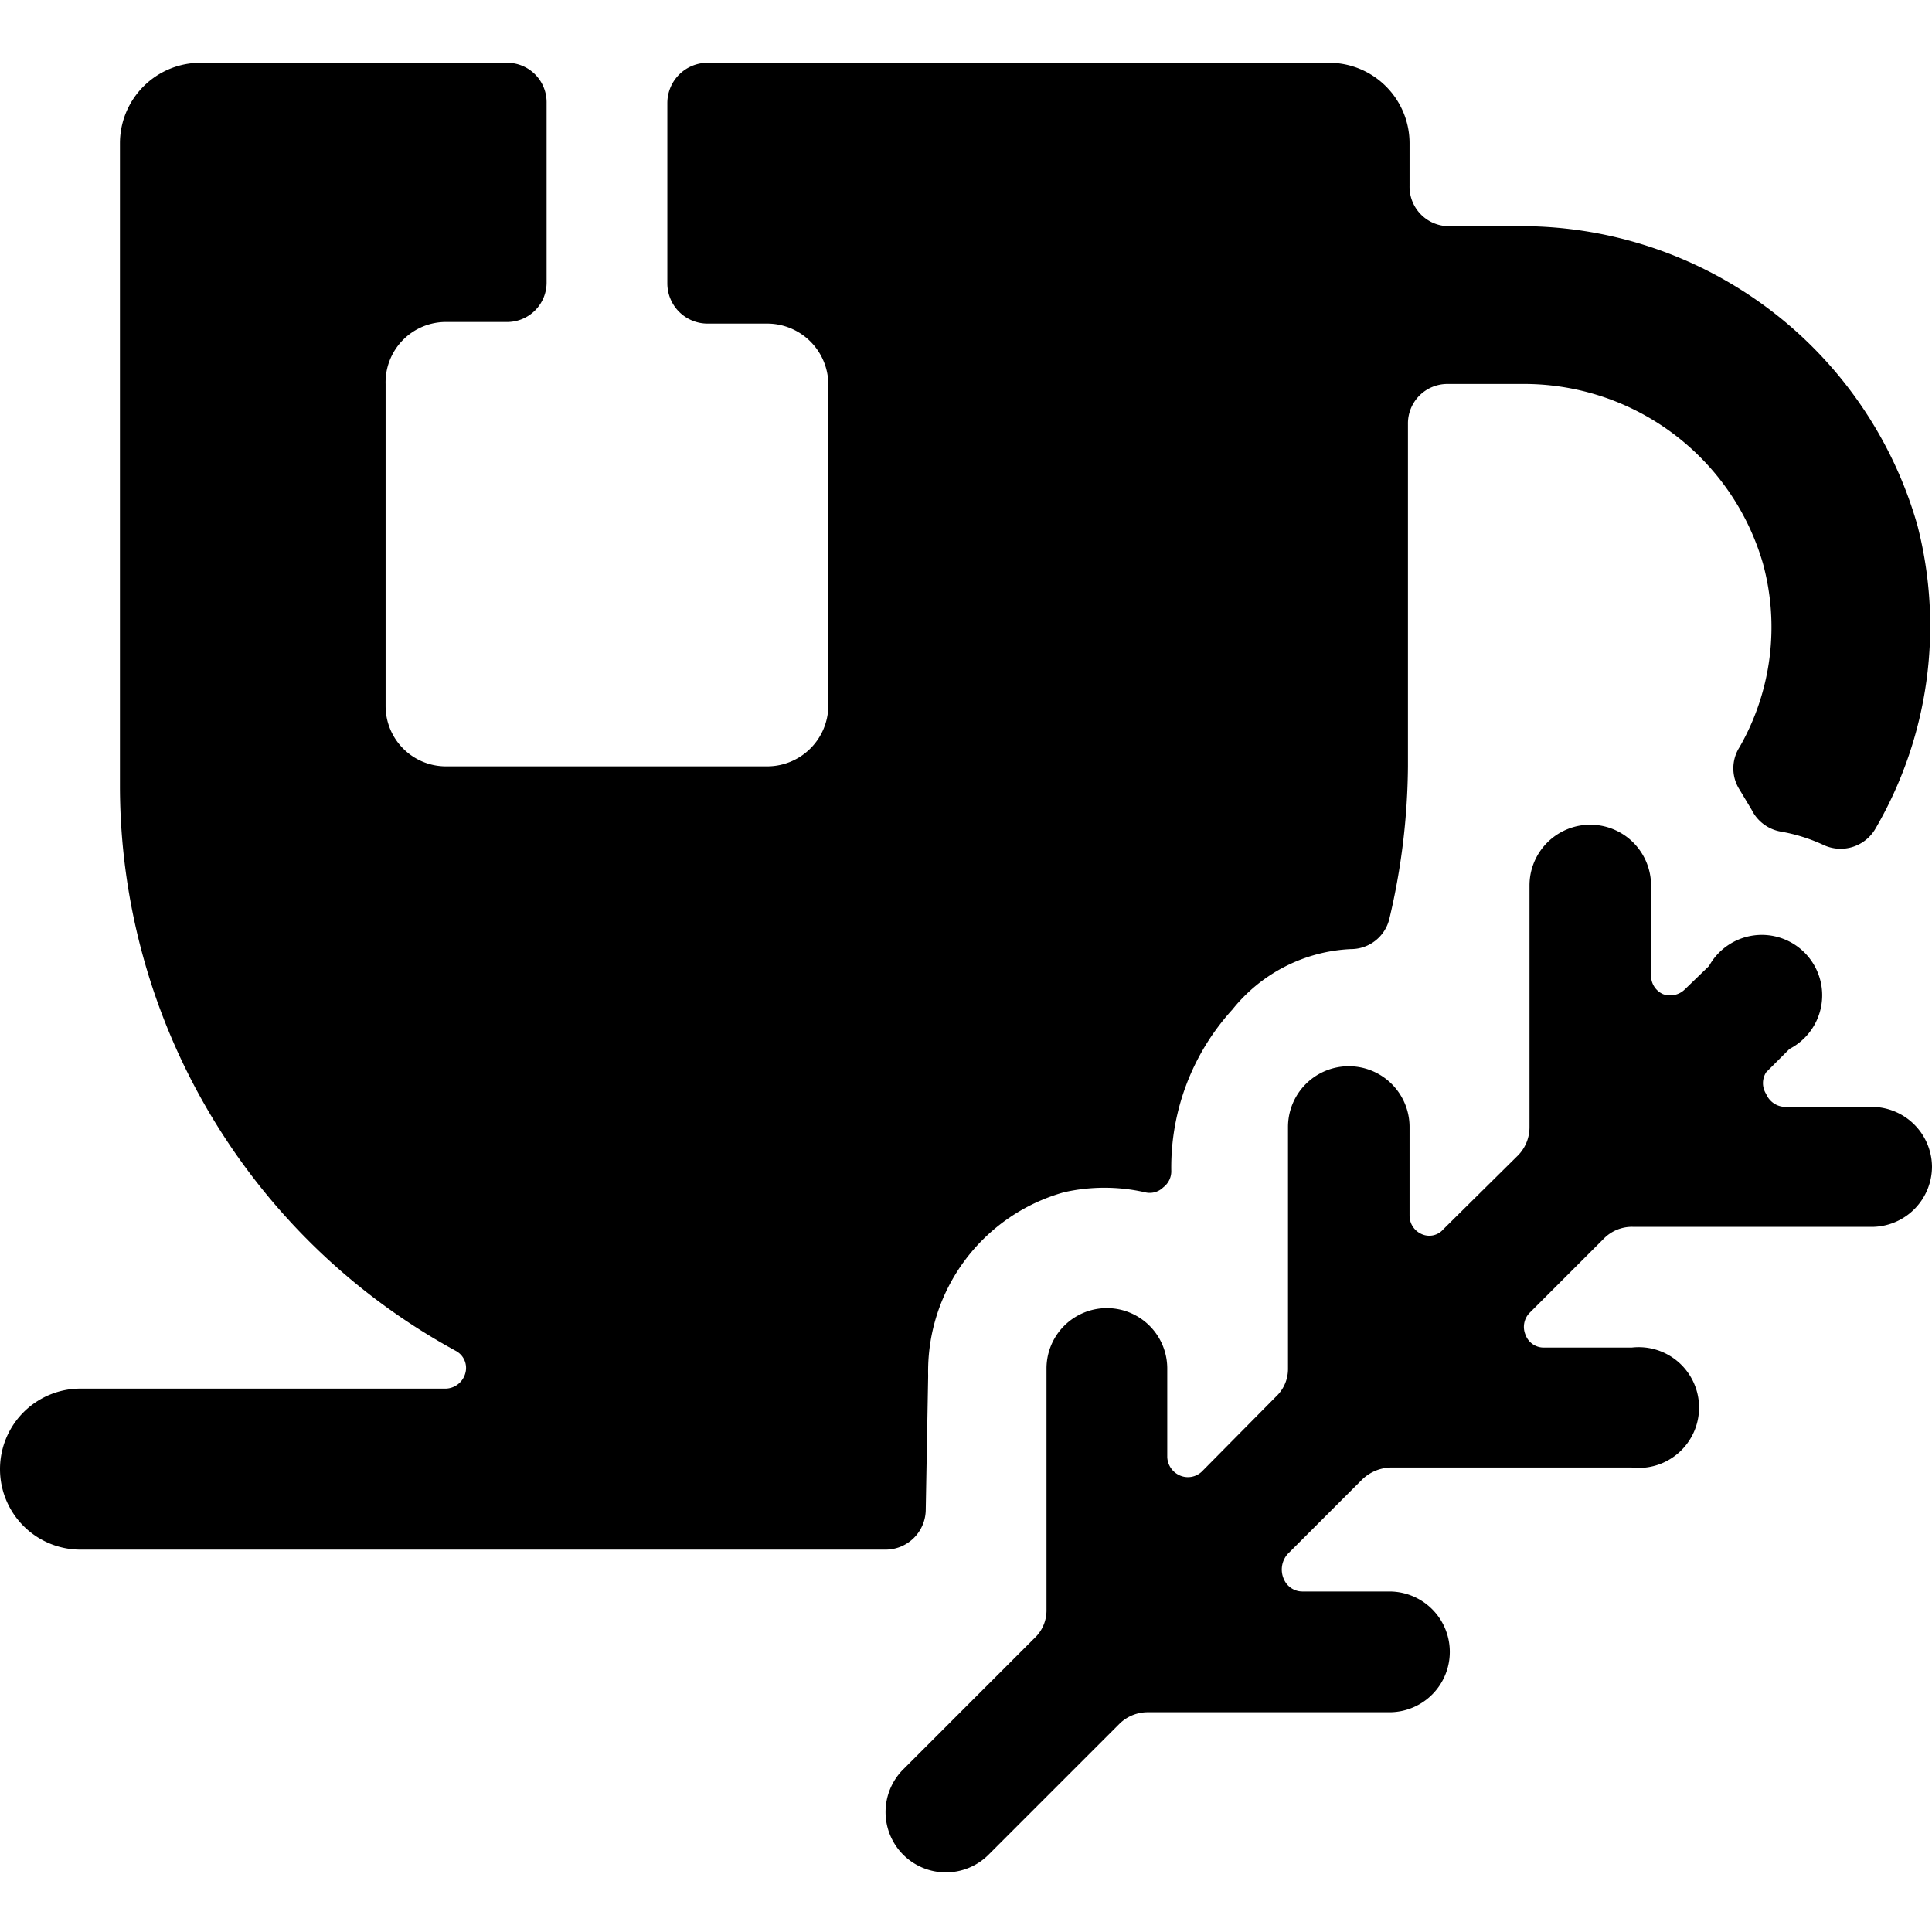
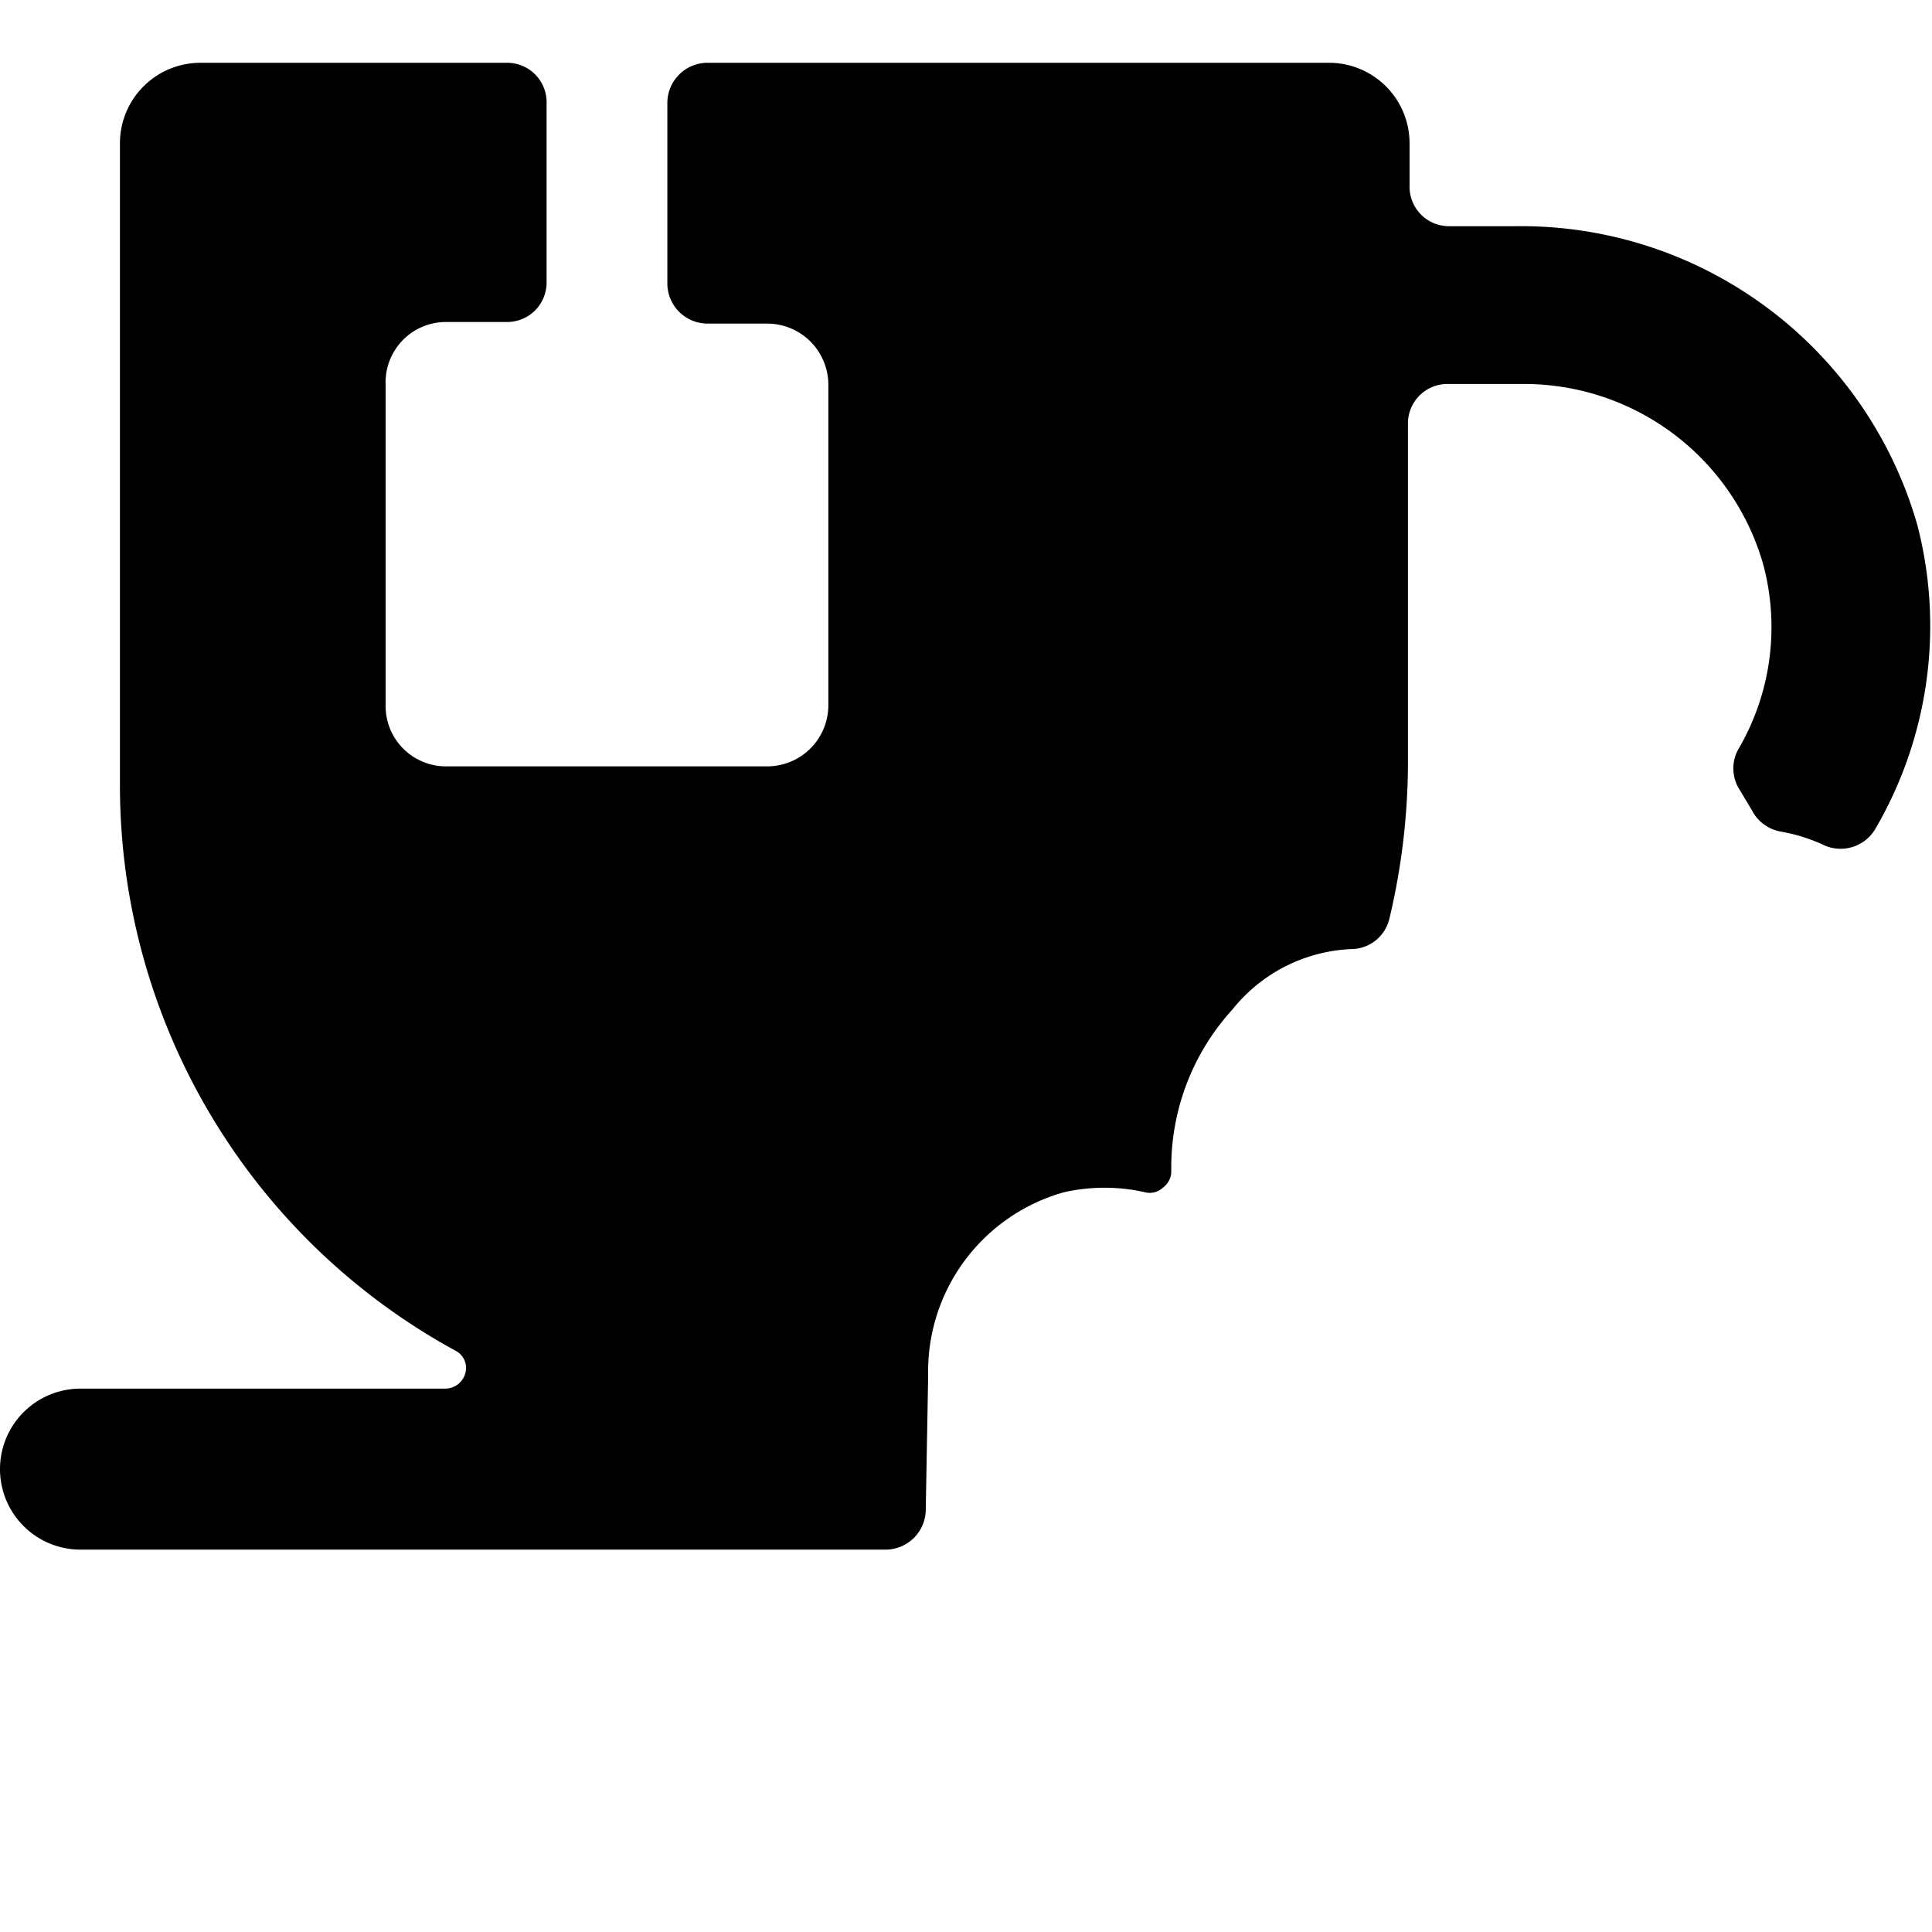
<svg xmlns="http://www.w3.org/2000/svg" viewBox="0 0 24 24">
  <g>
    <path d="M11.53 17.09a2.31 2.31 0 0 1 1.69 -2.28 2.28 2.28 0 0 1 1 0 0.24 0.24 0 0 0 0.23 -0.06 0.25 0.25 0 0 0 0.1 -0.21 2.91 2.91 0 0 1 0.76 -2 2 2 0 0 1 1.47 -0.75 0.49 0.49 0 0 0 0.48 -0.38 8.43 8.43 0 0 0 0.23 -1.89V5.27a0.49 0.49 0 0 1 0.49 -0.5h0.93A3.09 3.09 0 0 1 21.9 7a3 3 0 0 1 -0.29 2.28 0.49 0.49 0 0 0 0 0.53l0.15 0.25a0.5 0.5 0 0 0 0.36 0.27 2.12 2.12 0 0 1 0.54 0.17 0.5 0.5 0 0 0 0.64 -0.21 5 5 0 0 0 0.52 -3.76 5.12 5.12 0 0 0 -5 -3.72H18a0.49 0.49 0 0 1 -0.49 -0.5v-0.53a1 1 0 0 0 -1 -1H8.79a0.5 0.5 0 0 0 -0.5 0.5v2.24a0.5 0.5 0 0 0 0.5 0.5h0.75a0.76 0.76 0 0 1 0.75 0.75v4a0.76 0.76 0 0 1 -0.75 0.75h-4a0.75 0.75 0 0 1 -0.75 -0.75v-4A0.75 0.75 0 0 1 5.55 4h0.75a0.49 0.49 0 0 0 0.49 -0.5V1.28a0.49 0.49 0 0 0 -0.49 -0.5H2.49a1 1 0 0 0 -1 1v8a8 8 0 0 0 4.17 7 0.24 0.24 0 0 1 0.12 0.28 0.26 0.26 0 0 1 -0.24 0.19H1a1 1 0 1 0 0 2h10a0.5 0.5 0 0 0 0.5 -0.5Z" fill="#000000" stroke-width="1" />
-     <path d="M24 14.49a0.75 0.75 0 0 0 -0.75 -0.74h-1.08a0.26 0.26 0 0 1 -0.23 -0.16 0.25 0.25 0 0 1 0 -0.27l0.29 -0.29a0.75 0.75 0 1 0 -1 -1.03l-0.3 0.29a0.26 0.26 0 0 1 -0.27 0.06 0.25 0.25 0 0 1 -0.15 -0.23V11A0.75 0.75 0 0 0 19 11v3a0.5 0.5 0 0 1 -0.14 0.35l-0.93 0.92a0.23 0.23 0 0 1 -0.27 0.06 0.25 0.25 0 0 1 -0.15 -0.23V14A0.75 0.75 0 0 0 16 14v3a0.47 0.47 0 0 1 -0.15 0.35l-0.92 0.93a0.25 0.25 0 0 1 -0.27 0.05 0.26 0.26 0 0 1 -0.16 -0.23V17a0.75 0.75 0 1 0 -1.5 0v3a0.47 0.47 0 0 1 -0.15 0.35l-1.63 1.63a0.75 0.75 0 0 0 0 1.06 0.75 0.75 0 0 0 1.06 0l1.63 -1.63a0.5 0.5 0 0 1 0.35 -0.14h3a0.75 0.75 0 0 0 0 -1.5h-1.08a0.25 0.25 0 0 1 -0.23 -0.15 0.29 0.29 0 0 1 0.05 -0.32l0.92 -0.92a0.53 0.53 0 0 1 0.35 -0.15h3a0.75 0.75 0 1 0 0 -1.49h-1.09a0.24 0.24 0 0 1 -0.23 -0.16 0.25 0.25 0 0 1 0.05 -0.27l0.92 -0.92a0.49 0.49 0 0 1 0.36 -0.15h3a0.75 0.75 0 0 0 0.72 -0.75Z" fill="#000000" stroke-width="1" />
  </g>
</svg>